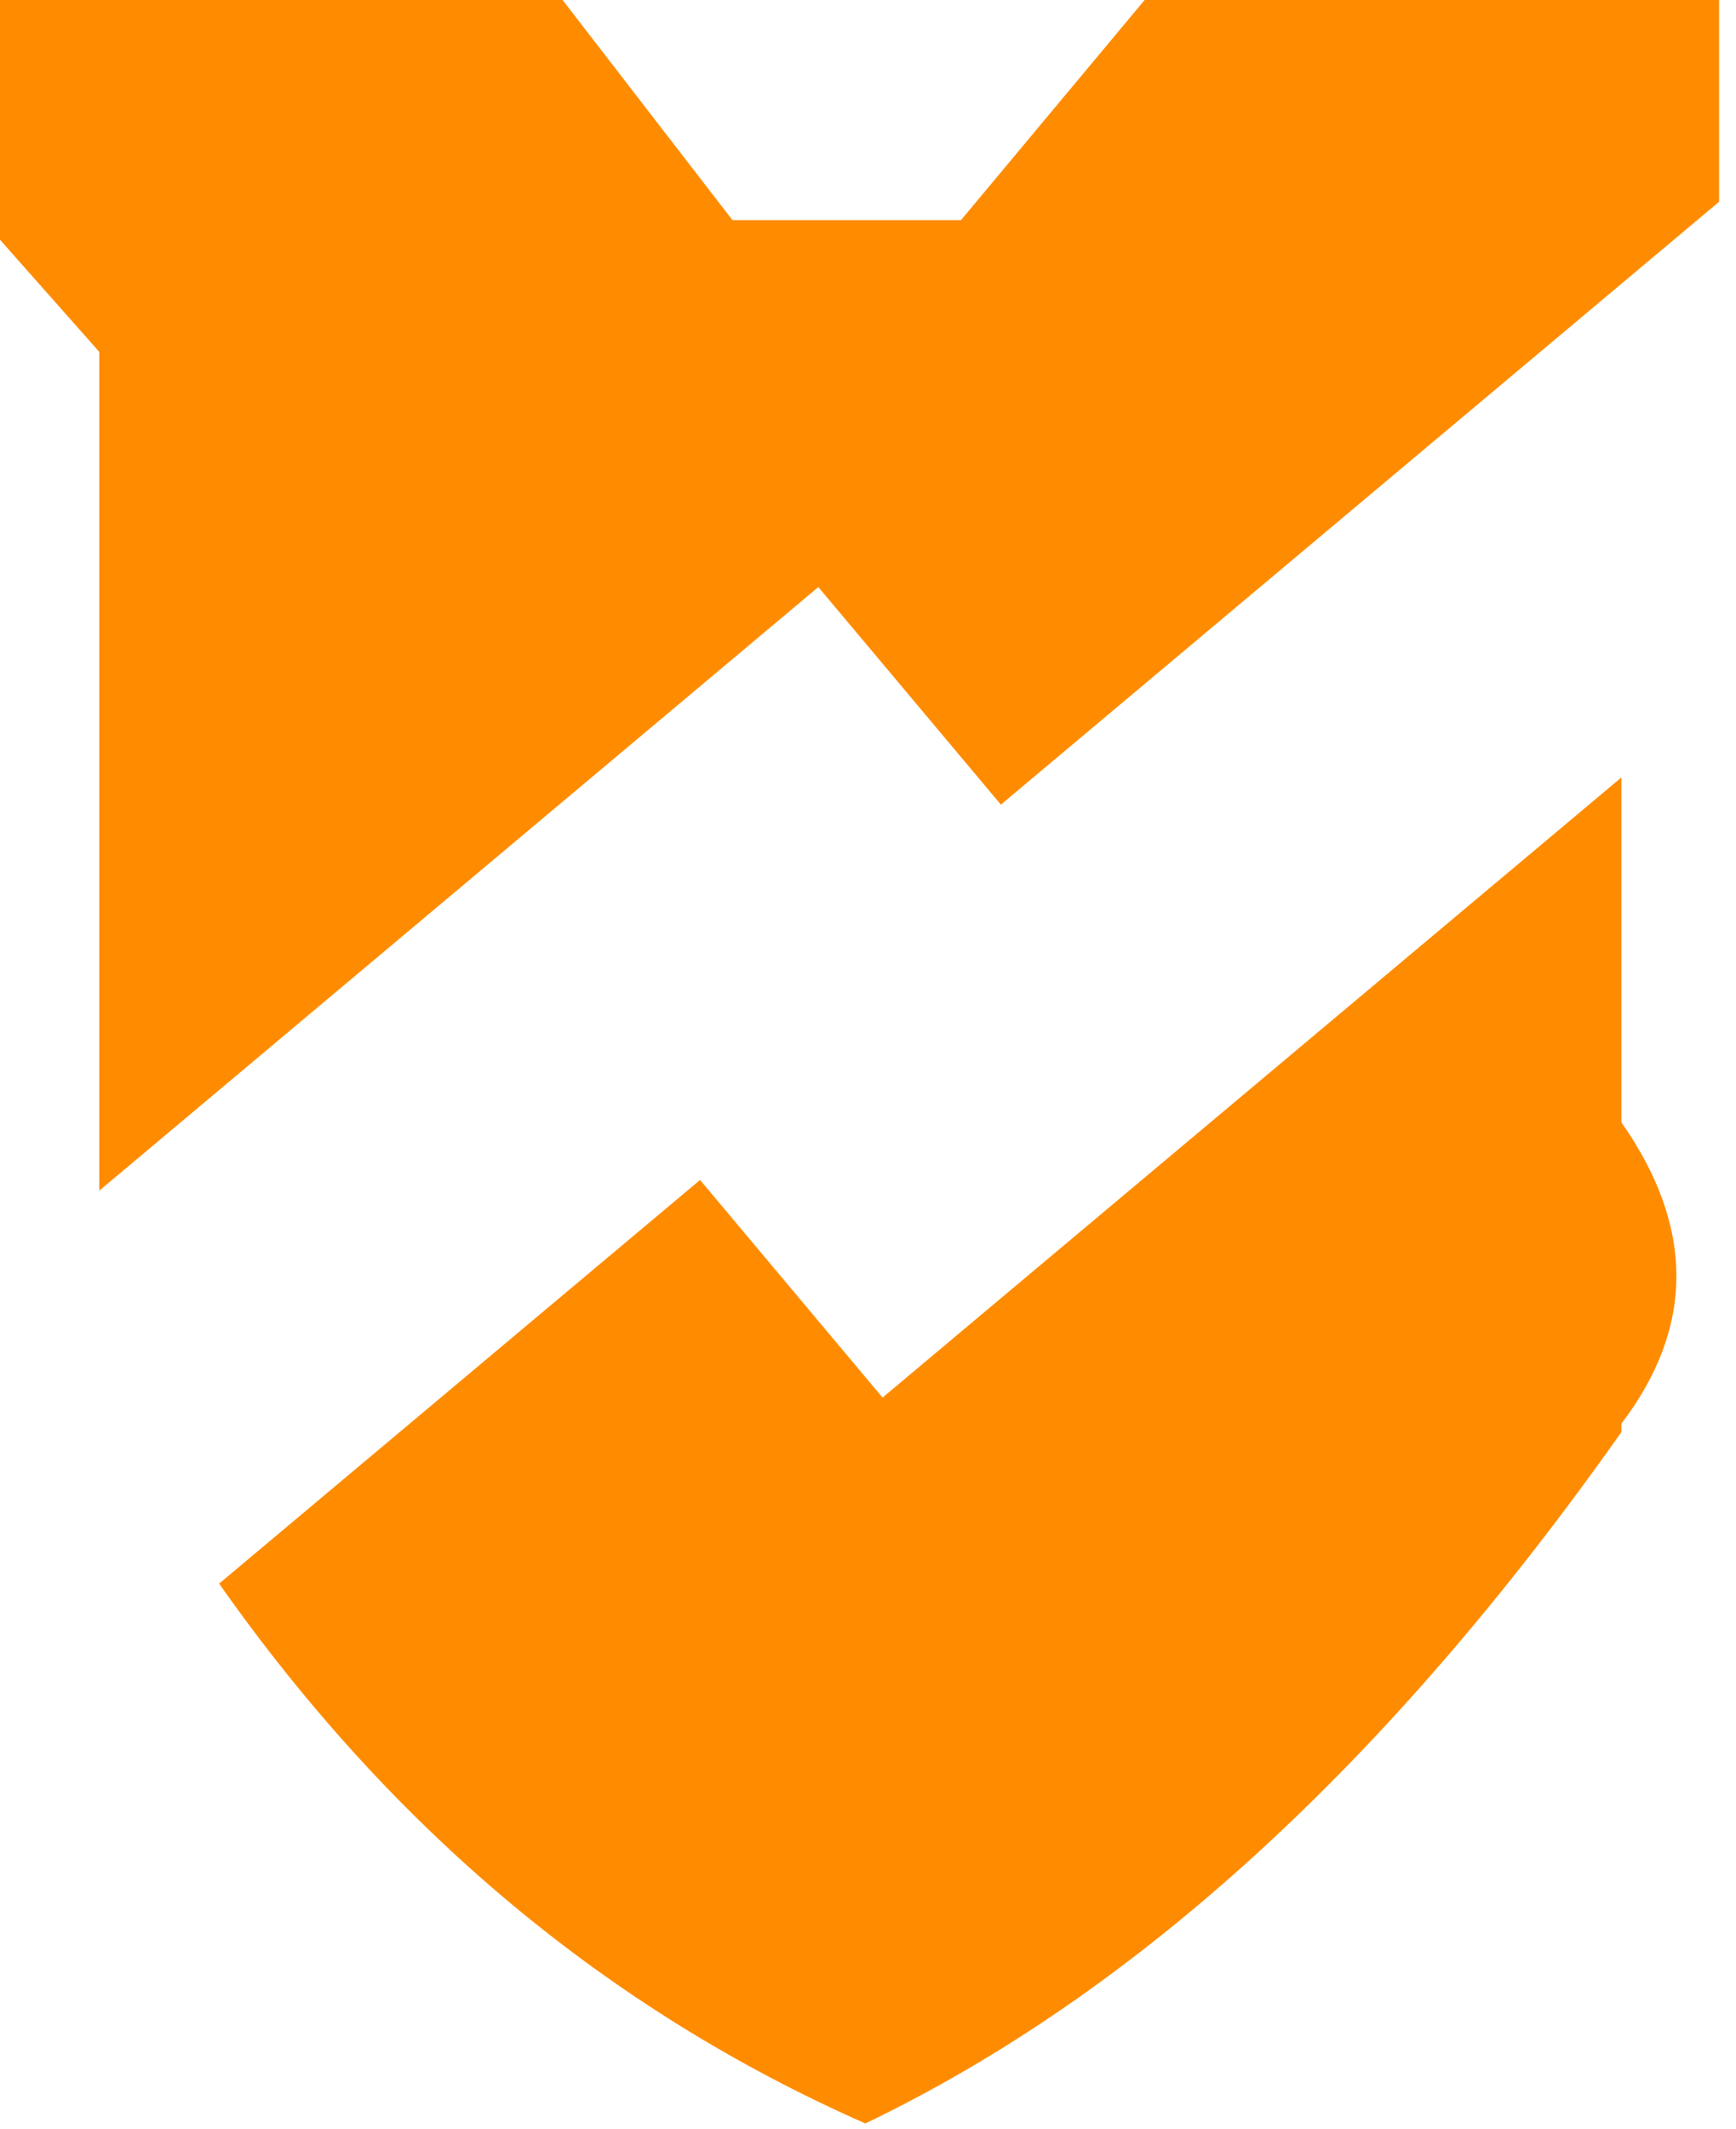
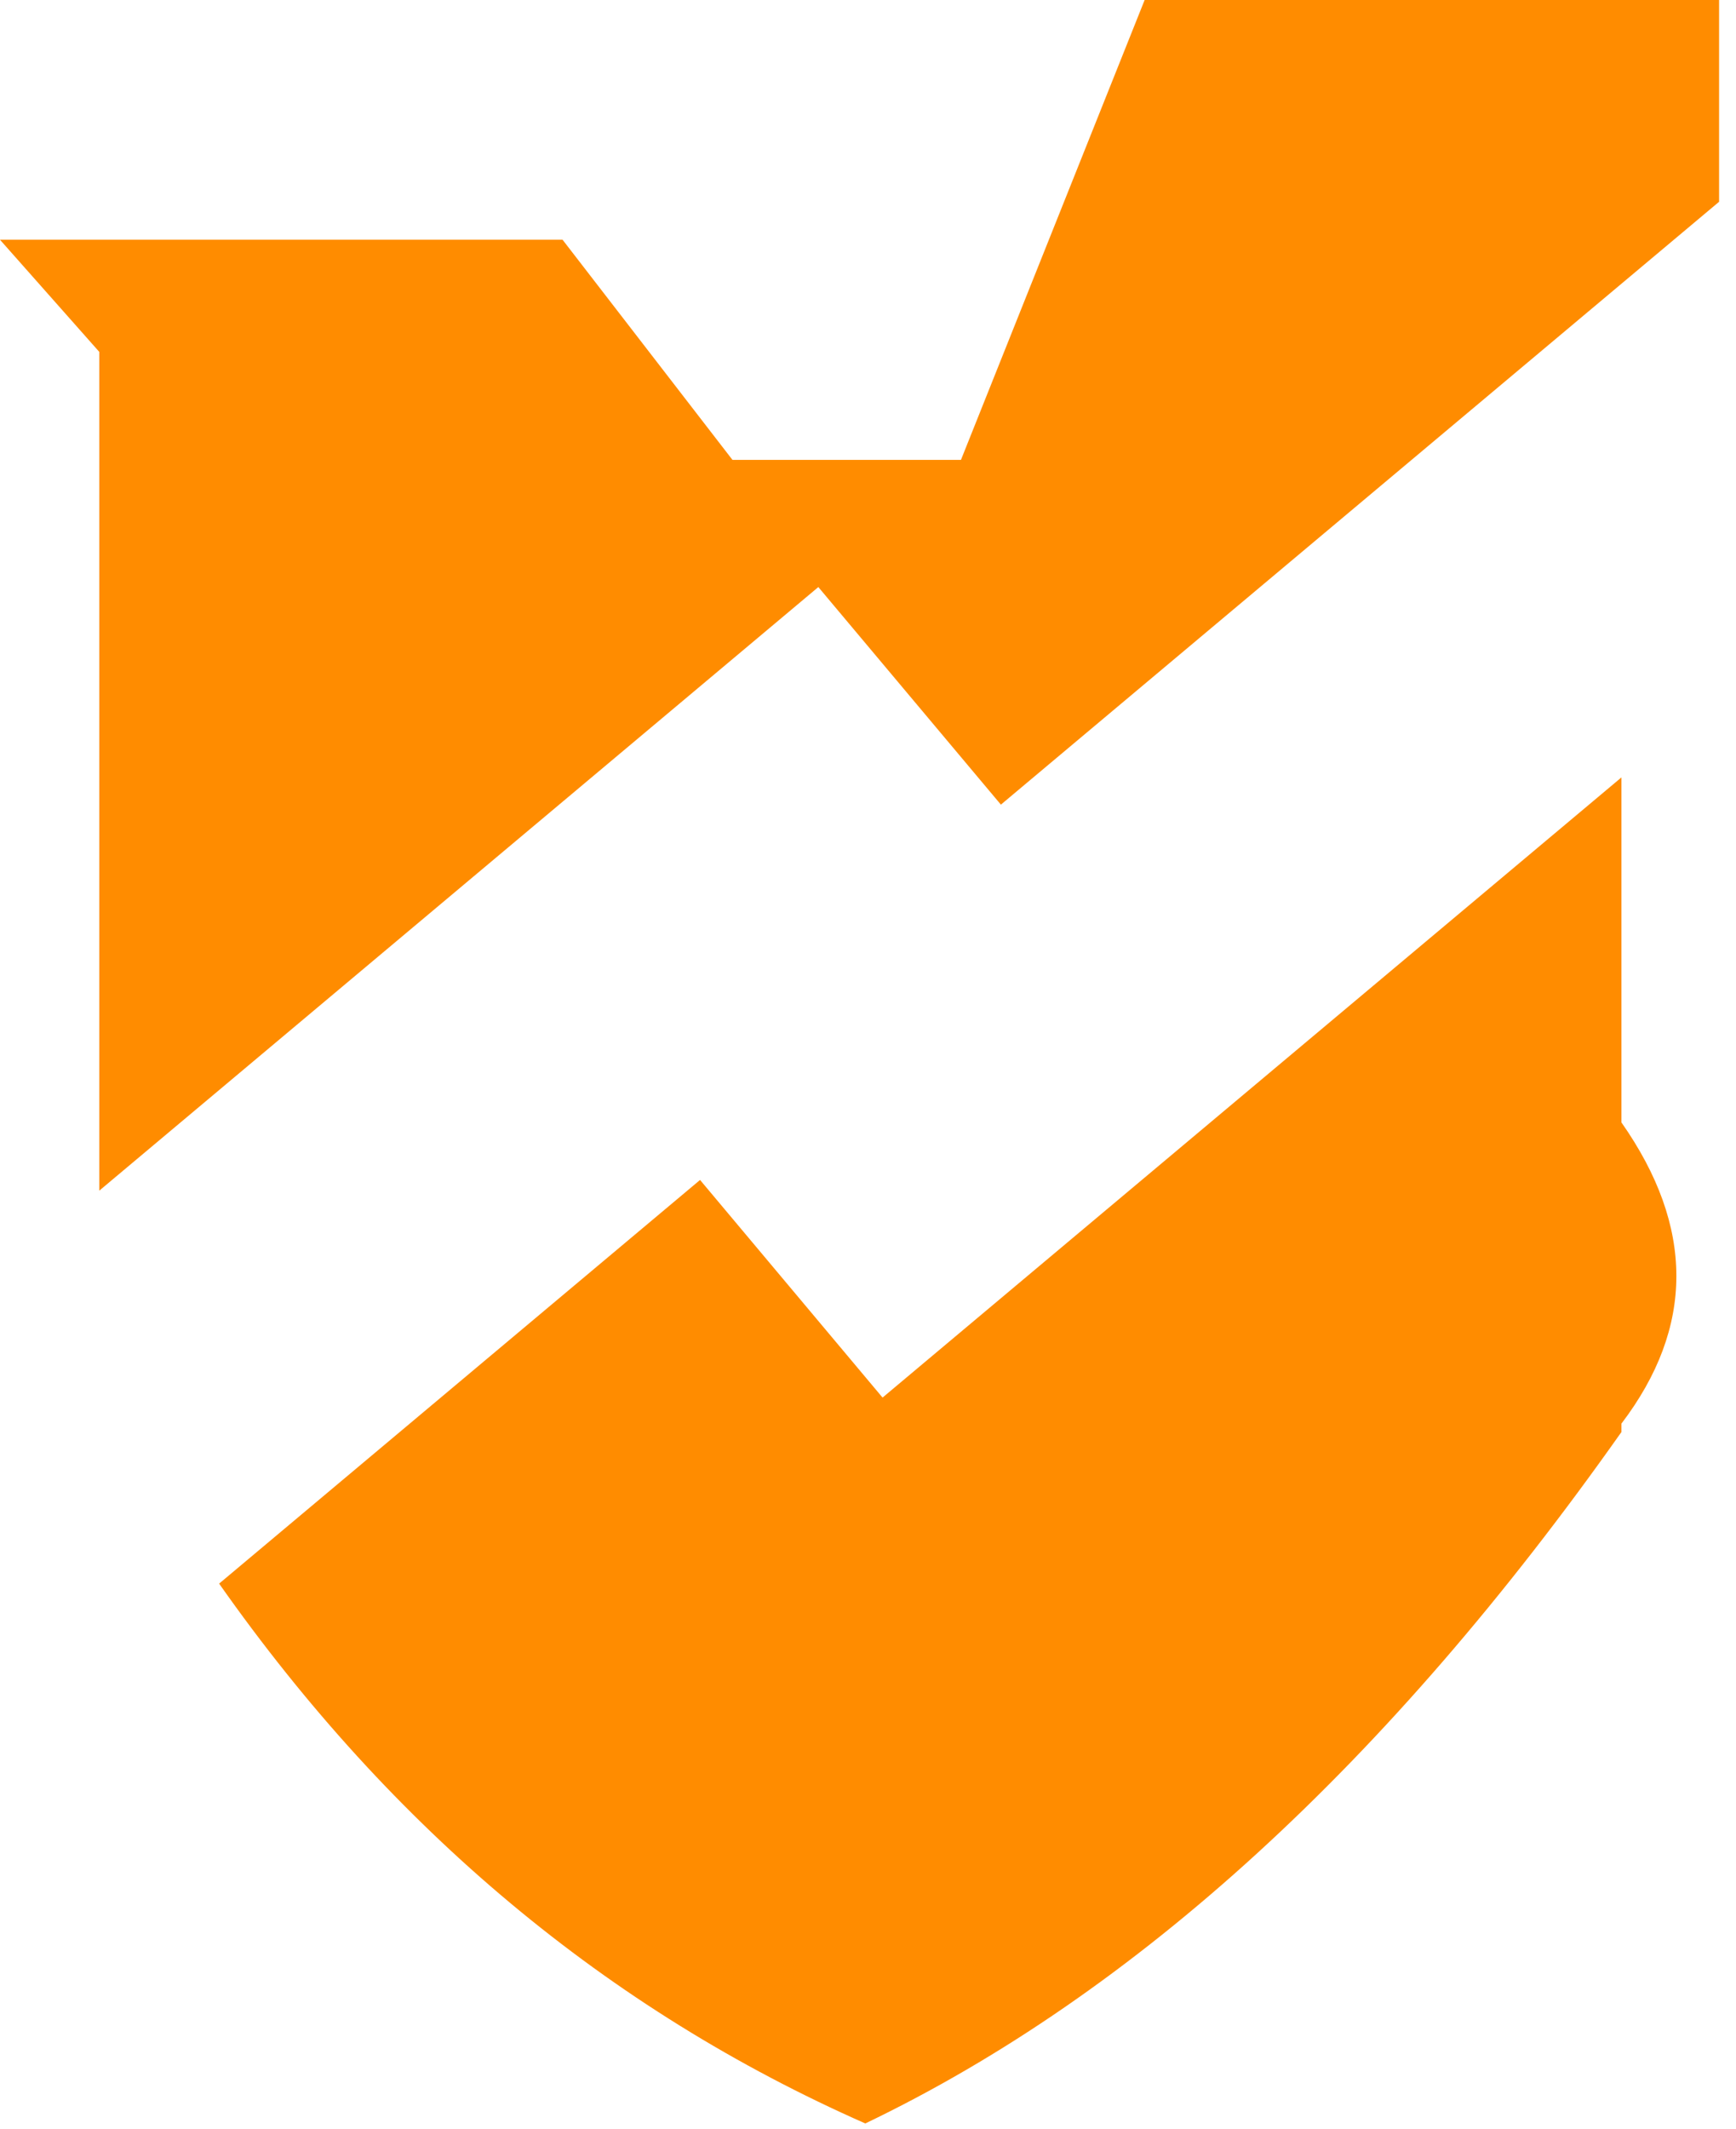
<svg xmlns="http://www.w3.org/2000/svg" viewBox="0 0 31 38">
-   <path d="M28.954 13.878v6.159c1.308 1.864 1.308 3.657 0 5.377v.15c-4.17 5.91-8.671 10.025-13.502 12.343-4.602-2.03-8.448-5.242-11.539-9.637l8.588-7.206 3.259 3.885 13.194-11.071zm1.744-10.276L17.873 14.364l-3.26-3.884-12.84 10.775V6.282L0 4.28V0h10.046l3.034 3.93h4.08L20.44 0h10.258v3.602z" fill-rule="nonzero" fill="#ff8c00" />
+   <path d="M28.954 13.878v6.159c1.308 1.864 1.308 3.657 0 5.377v.15c-4.17 5.91-8.671 10.025-13.502 12.343-4.602-2.03-8.448-5.242-11.539-9.637l8.588-7.206 3.259 3.885 13.194-11.071zm1.744-10.276L17.873 14.364l-3.26-3.884-12.84 10.775V6.282L0 4.28h10.046l3.034 3.93h4.08L20.44 0h10.258v3.602z" fill-rule="nonzero" fill="#ff8c00" />
</svg>